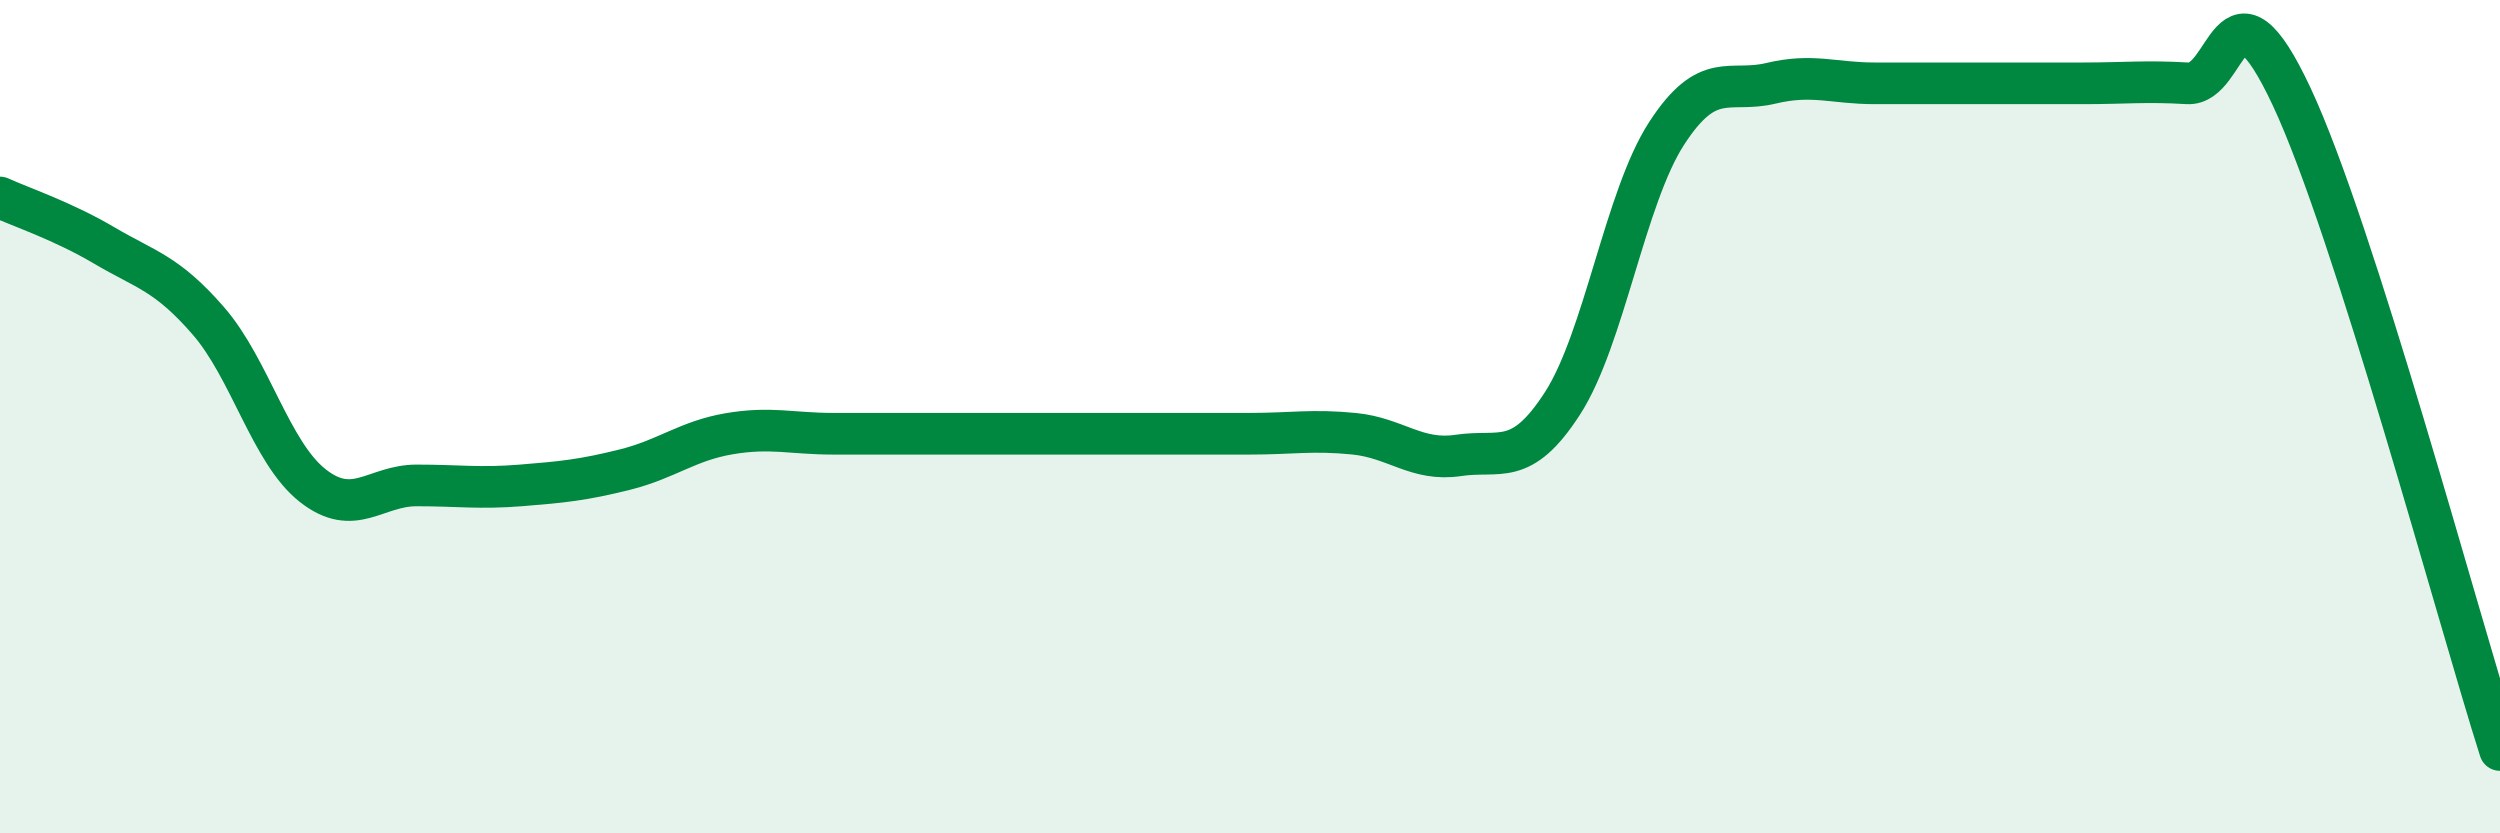
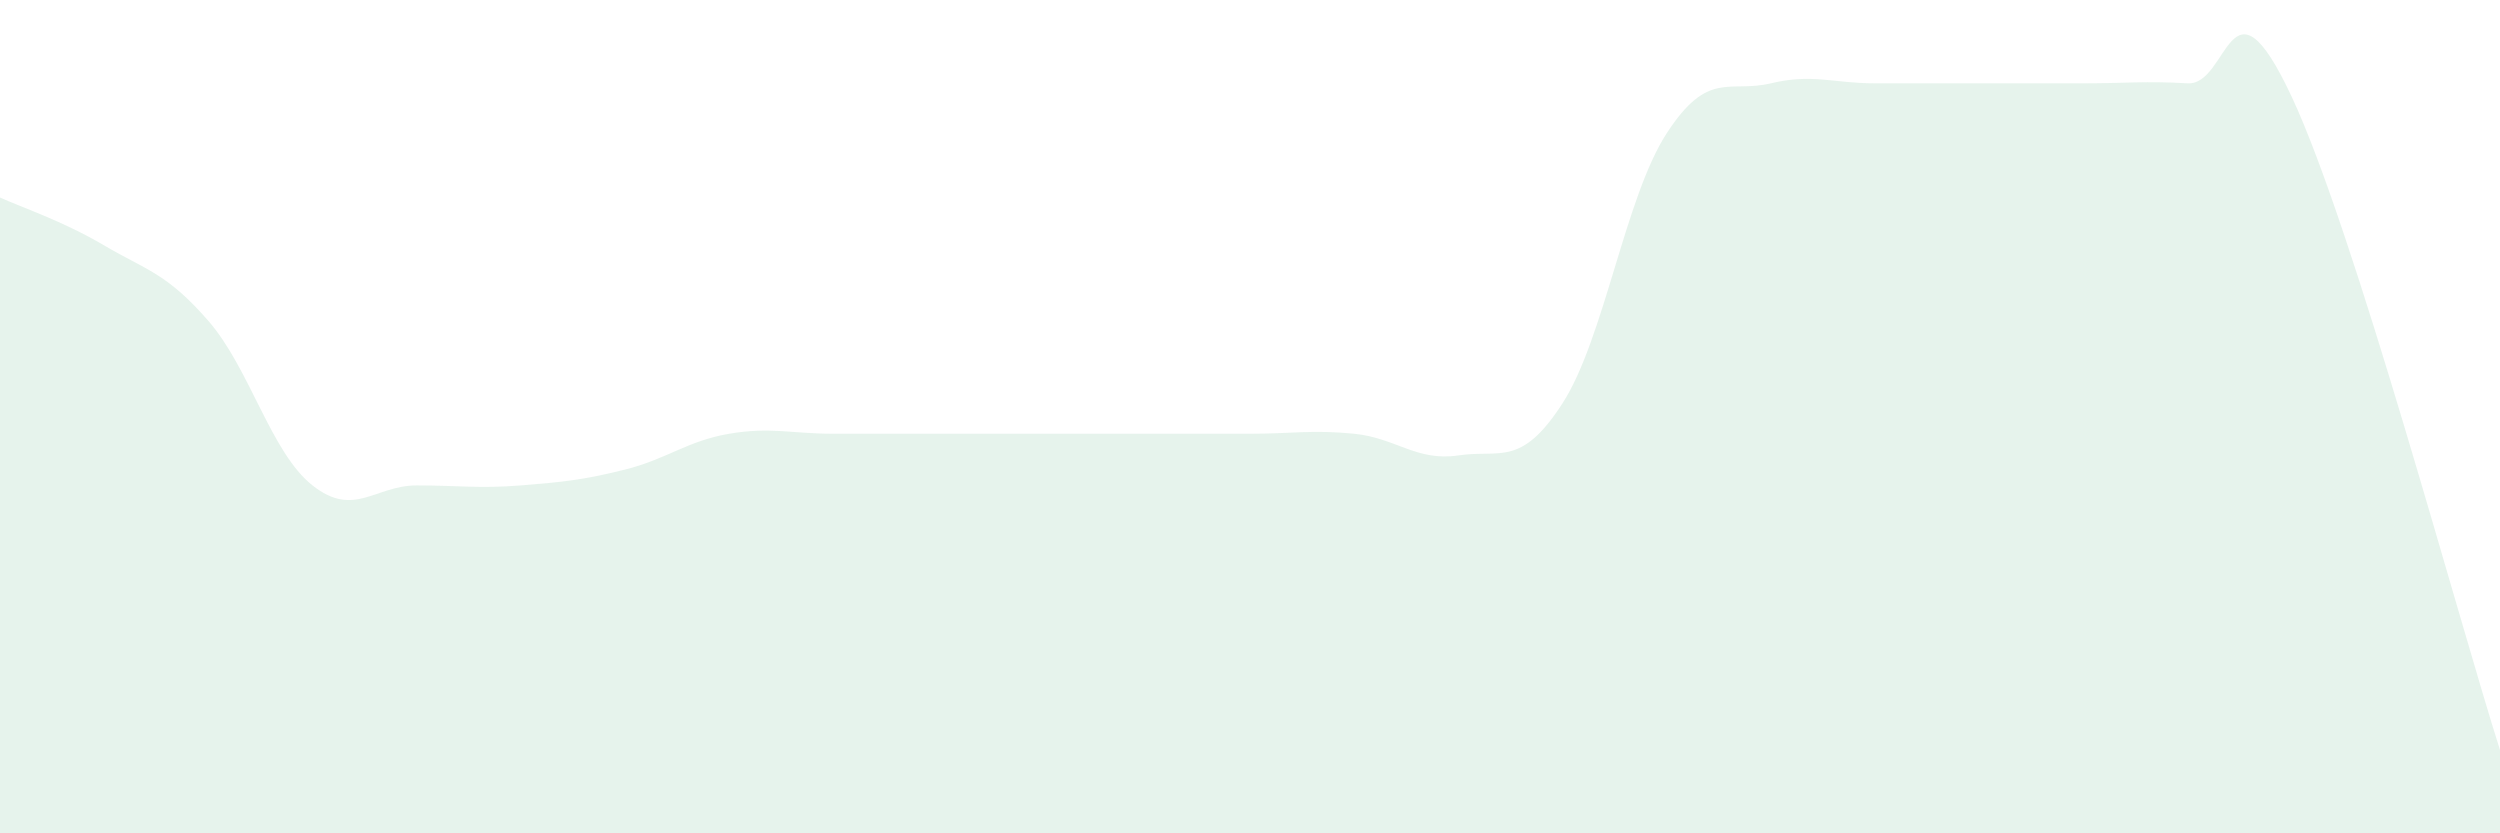
<svg xmlns="http://www.w3.org/2000/svg" width="60" height="20" viewBox="0 0 60 20">
  <path d="M 0,4.74 C 0.5,4.97 1.5,5.3 2.5,5.89 C 3.5,6.48 4,6.55 5,7.7 C 6,8.85 6.5,10.86 7.5,11.65 C 8.5,12.44 9,11.65 10,11.65 C 11,11.65 11.5,11.73 12.5,11.65 C 13.5,11.57 14,11.52 15,11.27 C 16,11.02 16.5,10.58 17.5,10.41 C 18.5,10.24 19,10.41 20,10.41 C 21,10.41 21.5,10.41 22.5,10.41 C 23.5,10.41 24,10.41 25,10.41 C 26,10.41 26.5,10.41 27.5,10.41 C 28.5,10.41 29,10.41 30,10.41 C 31,10.41 31.5,10.31 32.5,10.41 C 33.5,10.51 34,11.08 35,10.93 C 36,10.78 36.5,11.23 37.5,9.68 C 38.5,8.13 39,4.74 40,3.2 C 41,1.66 41.5,2.24 42.5,2 C 43.5,1.76 44,2 45,2 C 46,2 46.5,2 47.5,2 C 48.5,2 49,2 50,2 C 51,2 51.5,1.94 52.5,2 C 53.5,2.06 53.5,-0.88 55,2.32 C 56.5,5.52 59,14.86 60,18L60 20L0 20Z" fill="#008740" opacity="0.1" stroke-linecap="round" stroke-linejoin="round" />
-   <path d="M 0,4.74 C 0.5,4.97 1.5,5.3 2.5,5.89 C 3.5,6.48 4,6.55 5,7.7 C 6,8.85 6.5,10.86 7.5,11.65 C 8.5,12.44 9,11.65 10,11.65 C 11,11.65 11.5,11.73 12.5,11.65 C 13.5,11.57 14,11.52 15,11.27 C 16,11.02 16.5,10.58 17.5,10.41 C 18.5,10.24 19,10.41 20,10.41 C 21,10.41 21.5,10.41 22.5,10.41 C 23.5,10.41 24,10.41 25,10.41 C 26,10.41 26.5,10.41 27.5,10.41 C 28.5,10.41 29,10.41 30,10.41 C 31,10.41 31.5,10.31 32.5,10.41 C 33.5,10.51 34,11.08 35,10.93 C 36,10.78 36.5,11.23 37.5,9.68 C 38.5,8.13 39,4.74 40,3.2 C 41,1.66 41.5,2.24 42.5,2 C 43.5,1.76 44,2 45,2 C 46,2 46.5,2 47.5,2 C 48.5,2 49,2 50,2 C 51,2 51.5,1.94 52.5,2 C 53.5,2.06 53.5,-0.88 55,2.32 C 56.5,5.52 59,14.86 60,18" stroke="#008740" stroke-width="1" fill="none" stroke-linecap="round" stroke-linejoin="round" />
</svg>